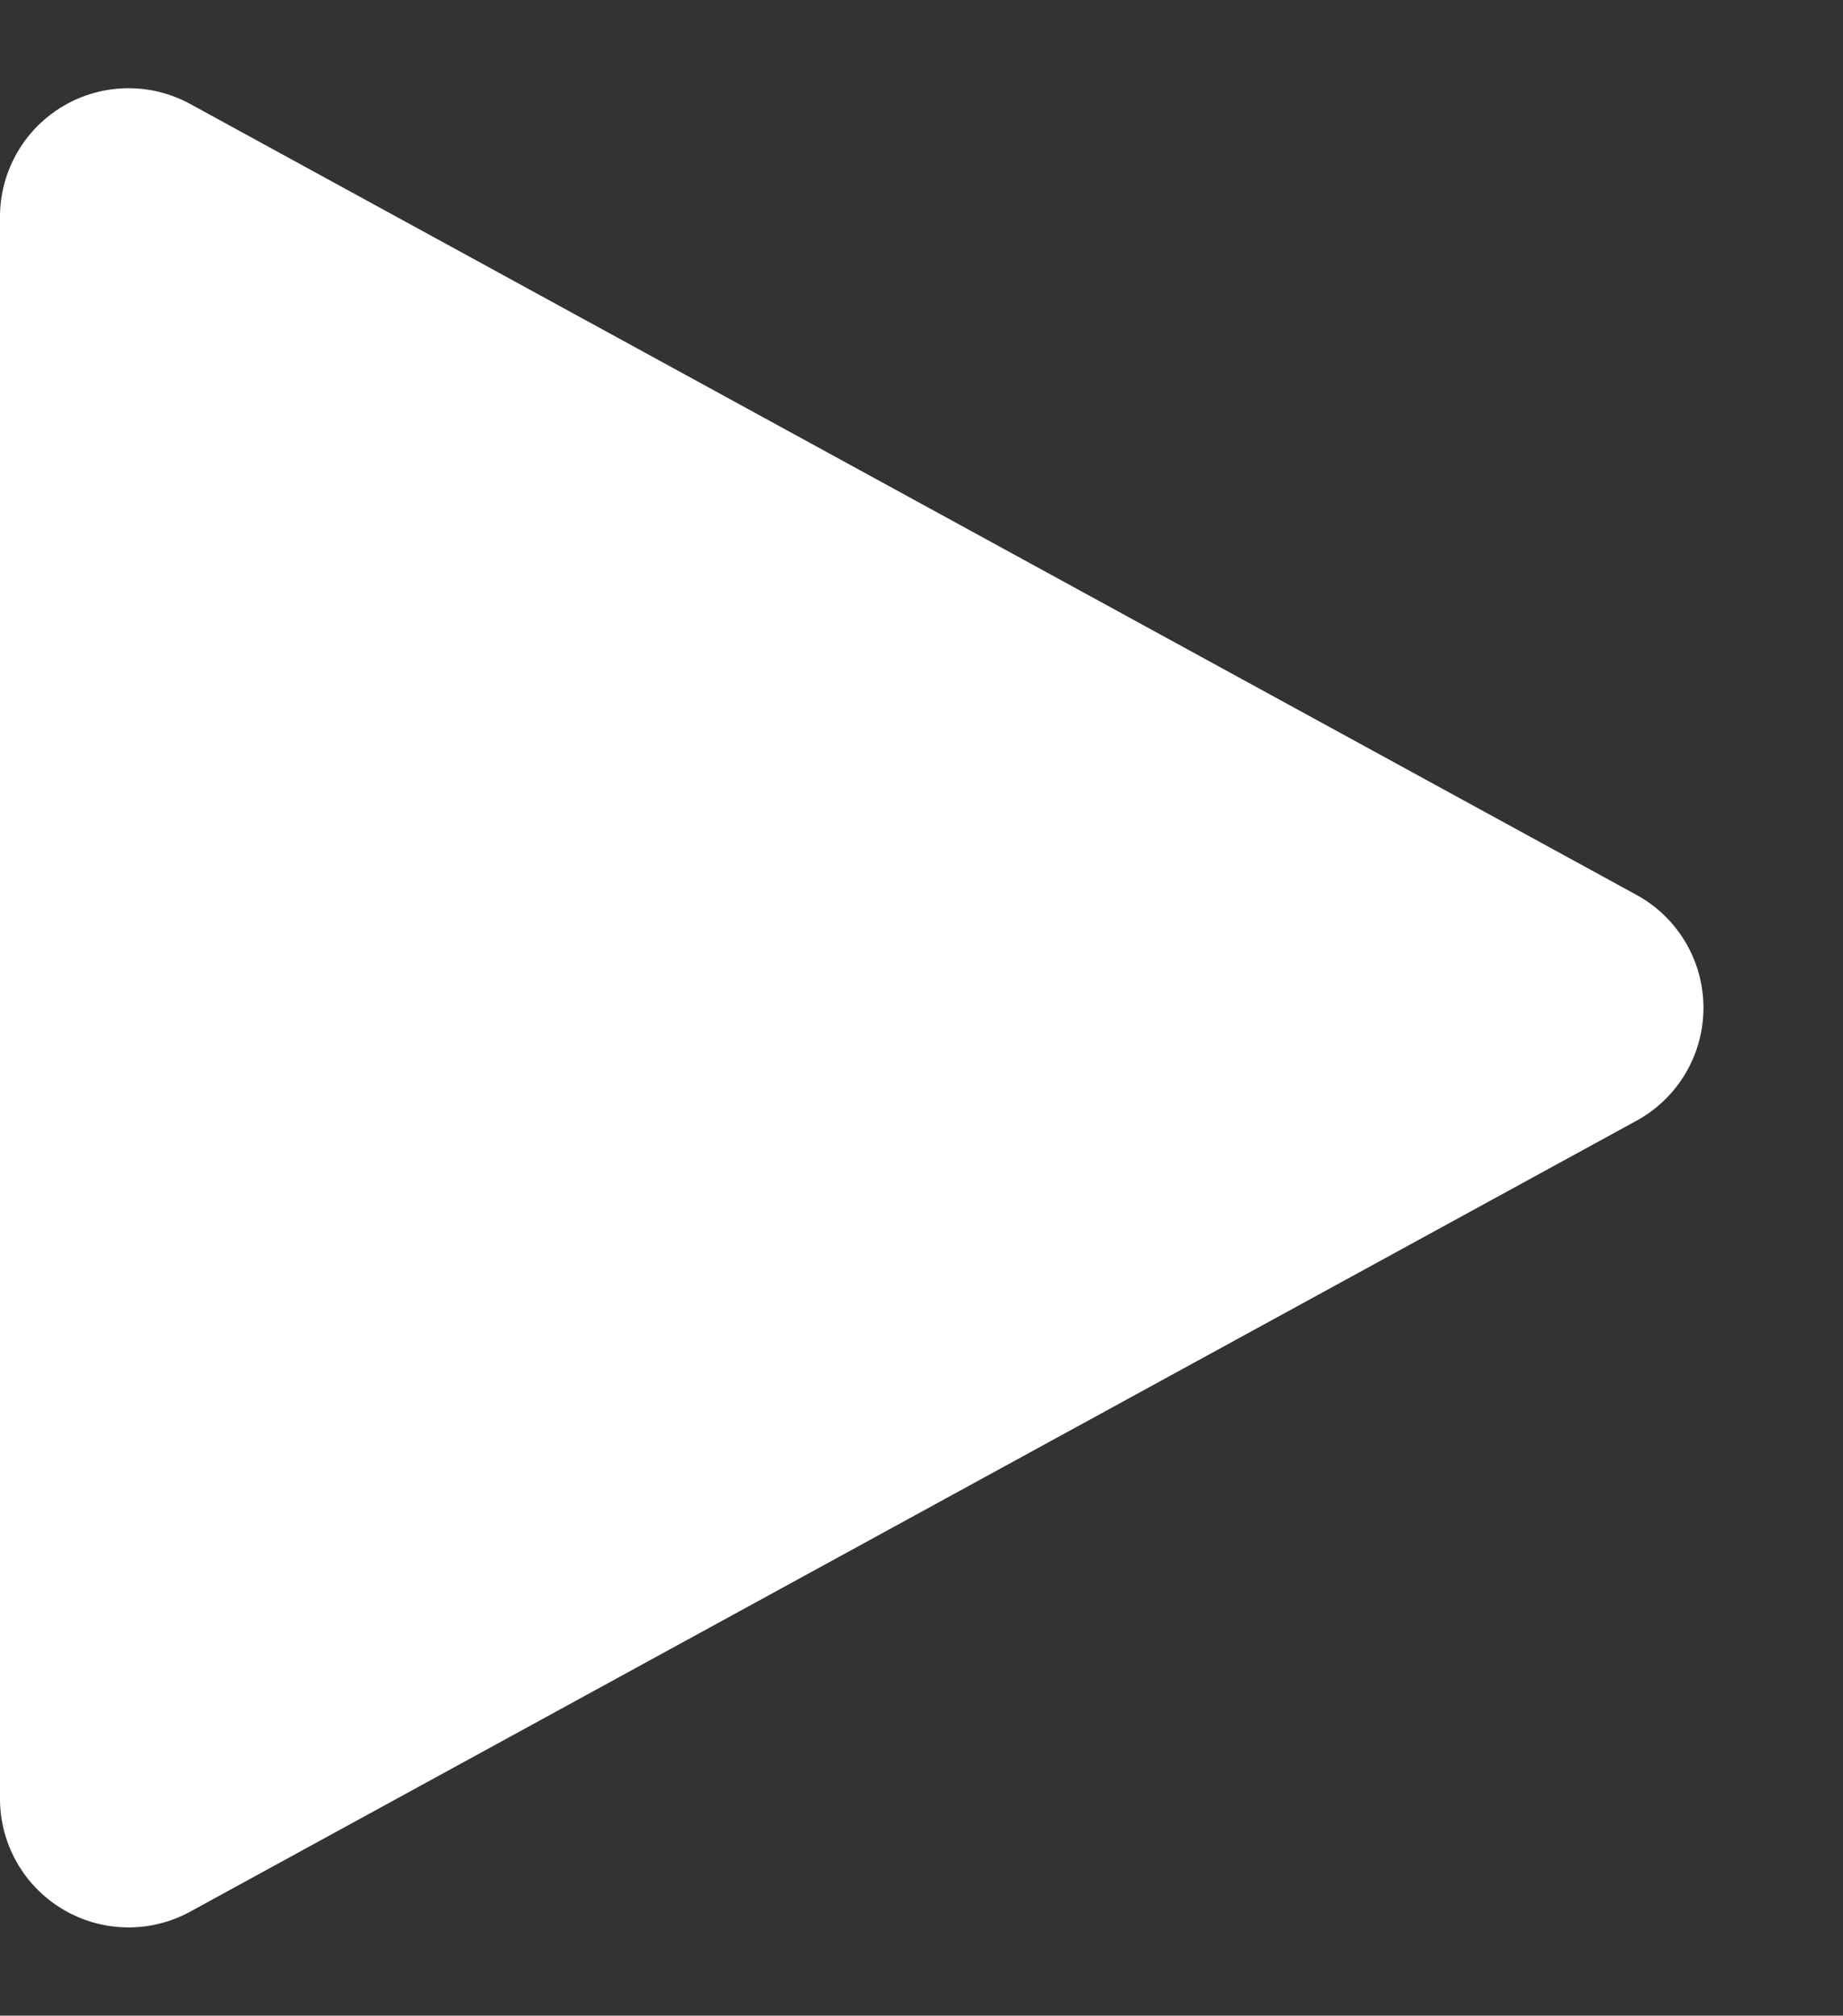
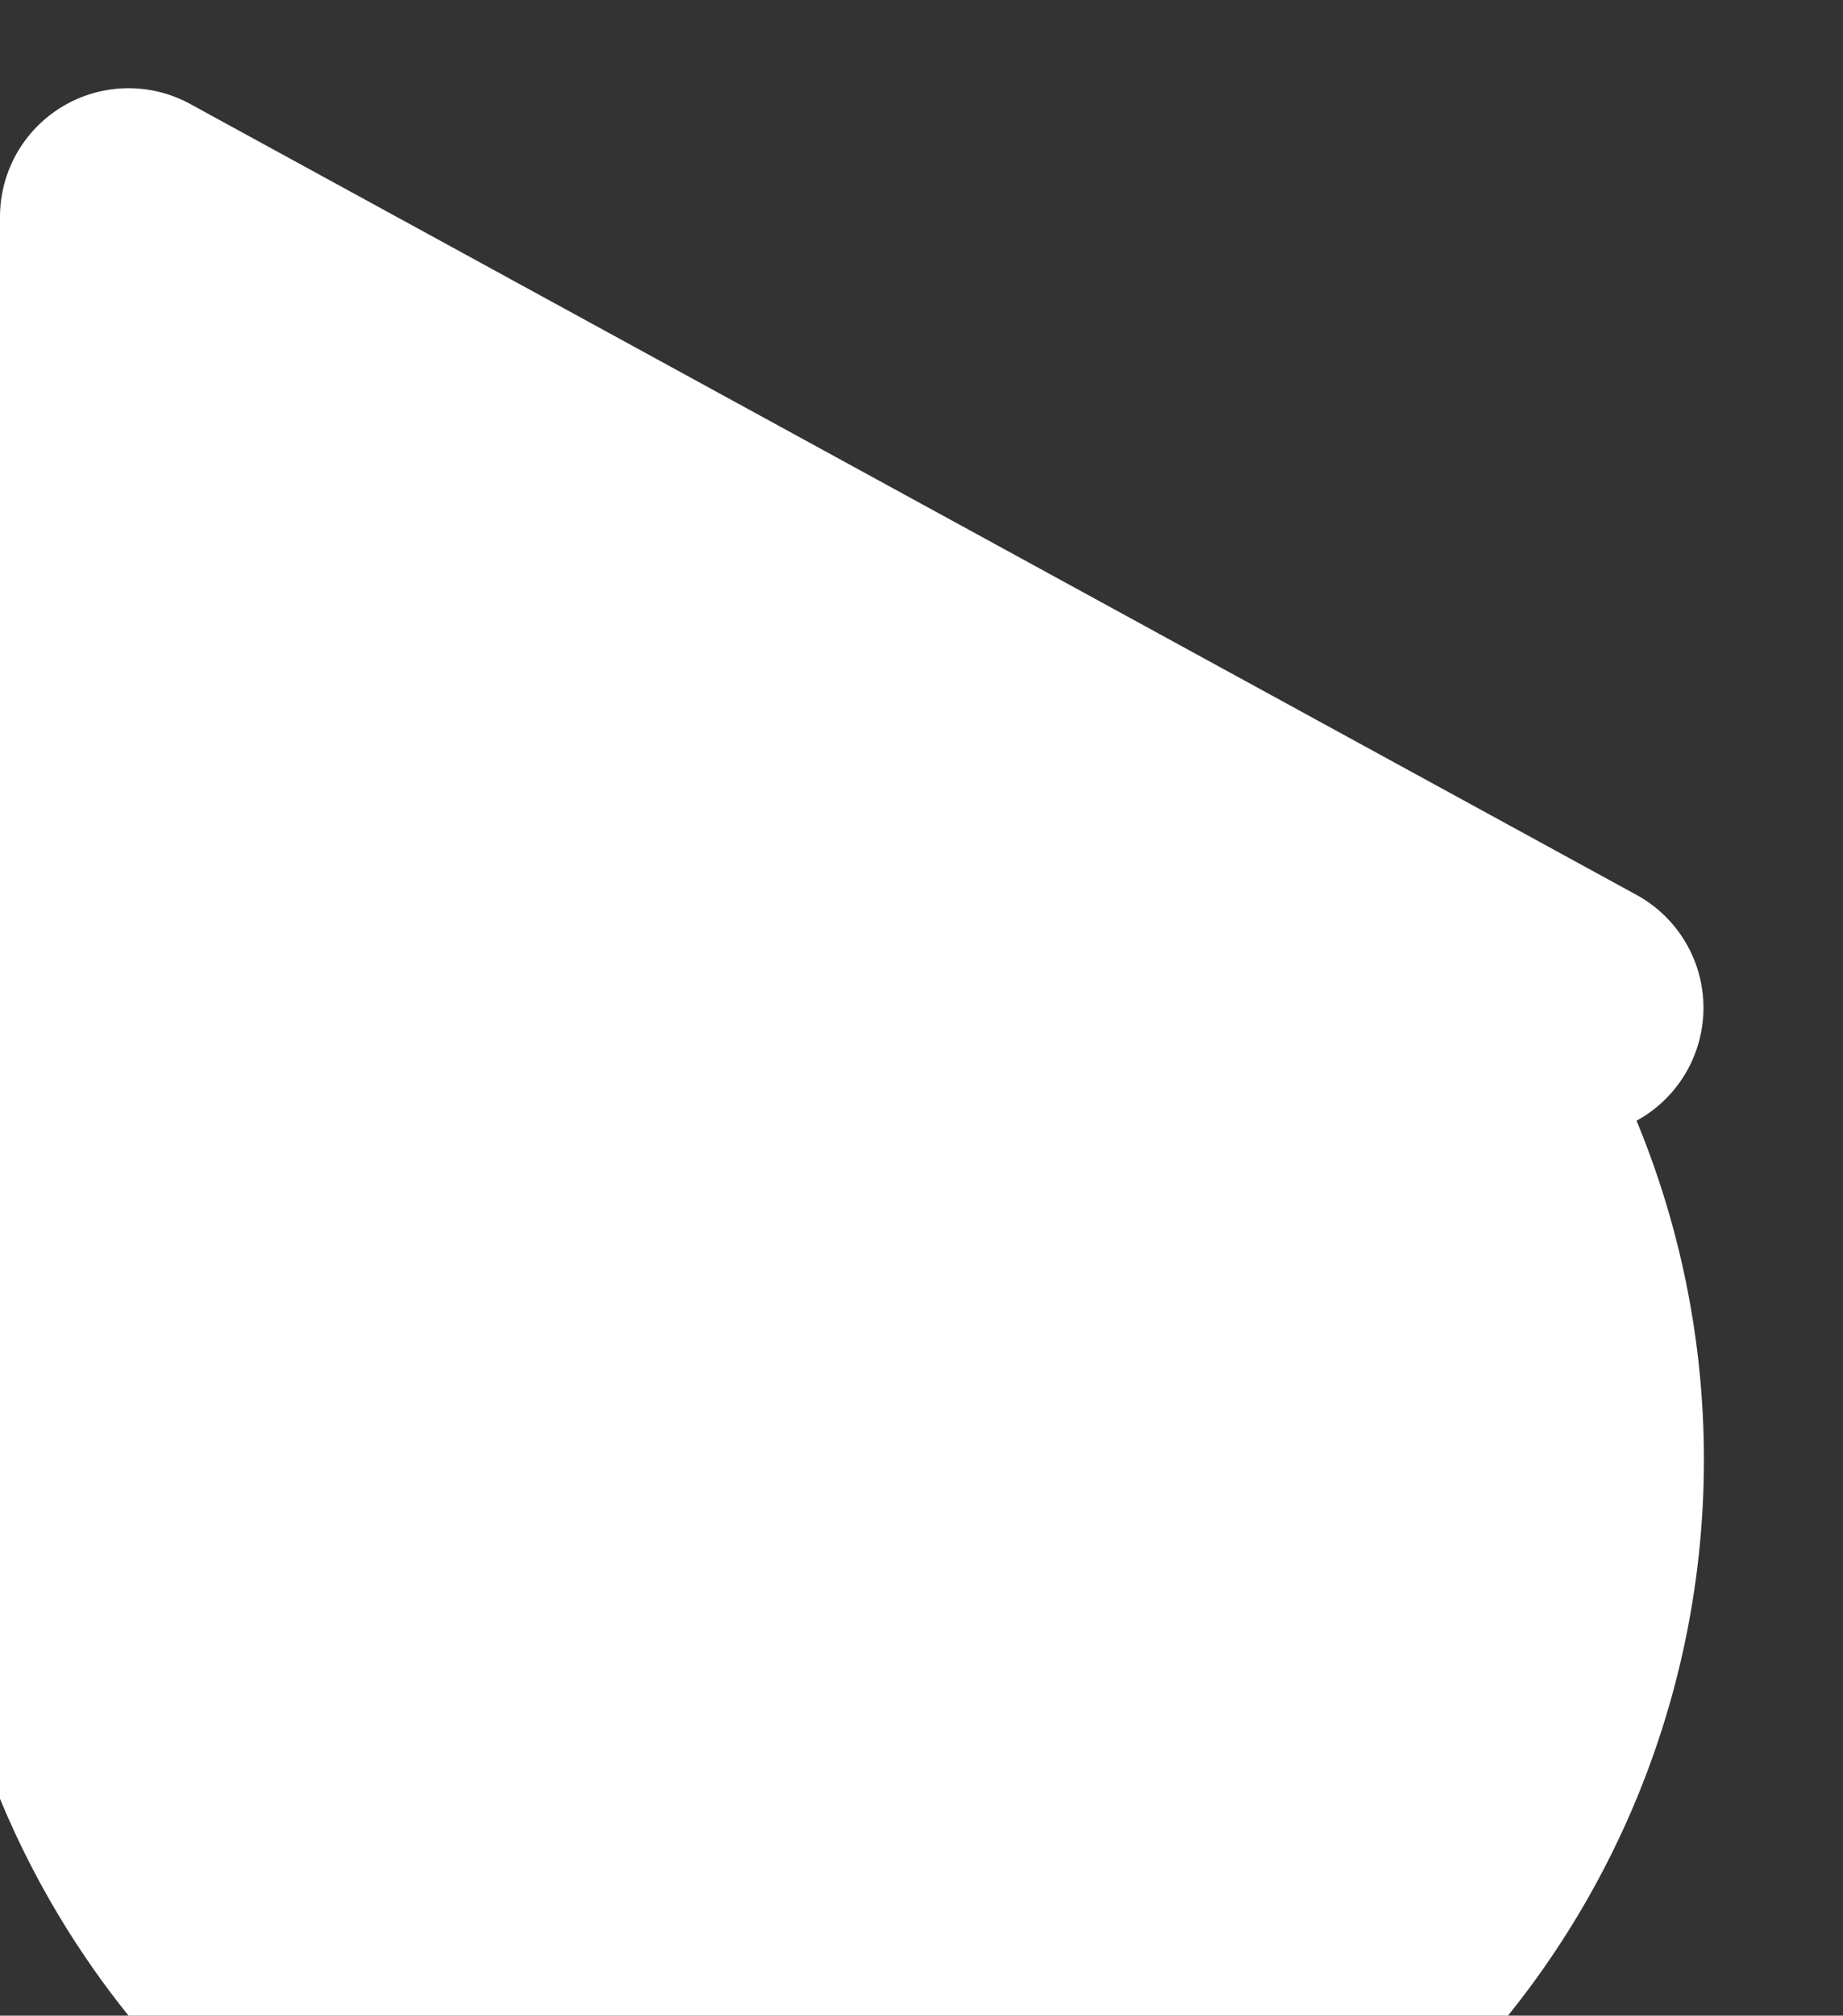
<svg xmlns="http://www.w3.org/2000/svg" width="43" height="47" viewBox="0 0 43 47">
  <rect x="0" y="0" width="43" height="47" fill="#333333" stroke="none" />
-   <path id="Polygon_2" data-name="Polygon 2" d="M20.867,4.817a3,3,0,0,1,5.265,0L44.574,38.561A3,3,0,0,1,41.942,43H5.058a3,3,0,0,1-2.633-4.439Z" transform="translate(43) rotate(90)" fill="#fff" />
+   <path id="Polygon_2" data-name="Polygon 2" d="M20.867,4.817a3,3,0,0,1,5.265,0A3,3,0,0,1,41.942,43H5.058a3,3,0,0,1-2.633-4.439Z" transform="translate(43) rotate(90)" fill="#fff" />
</svg>